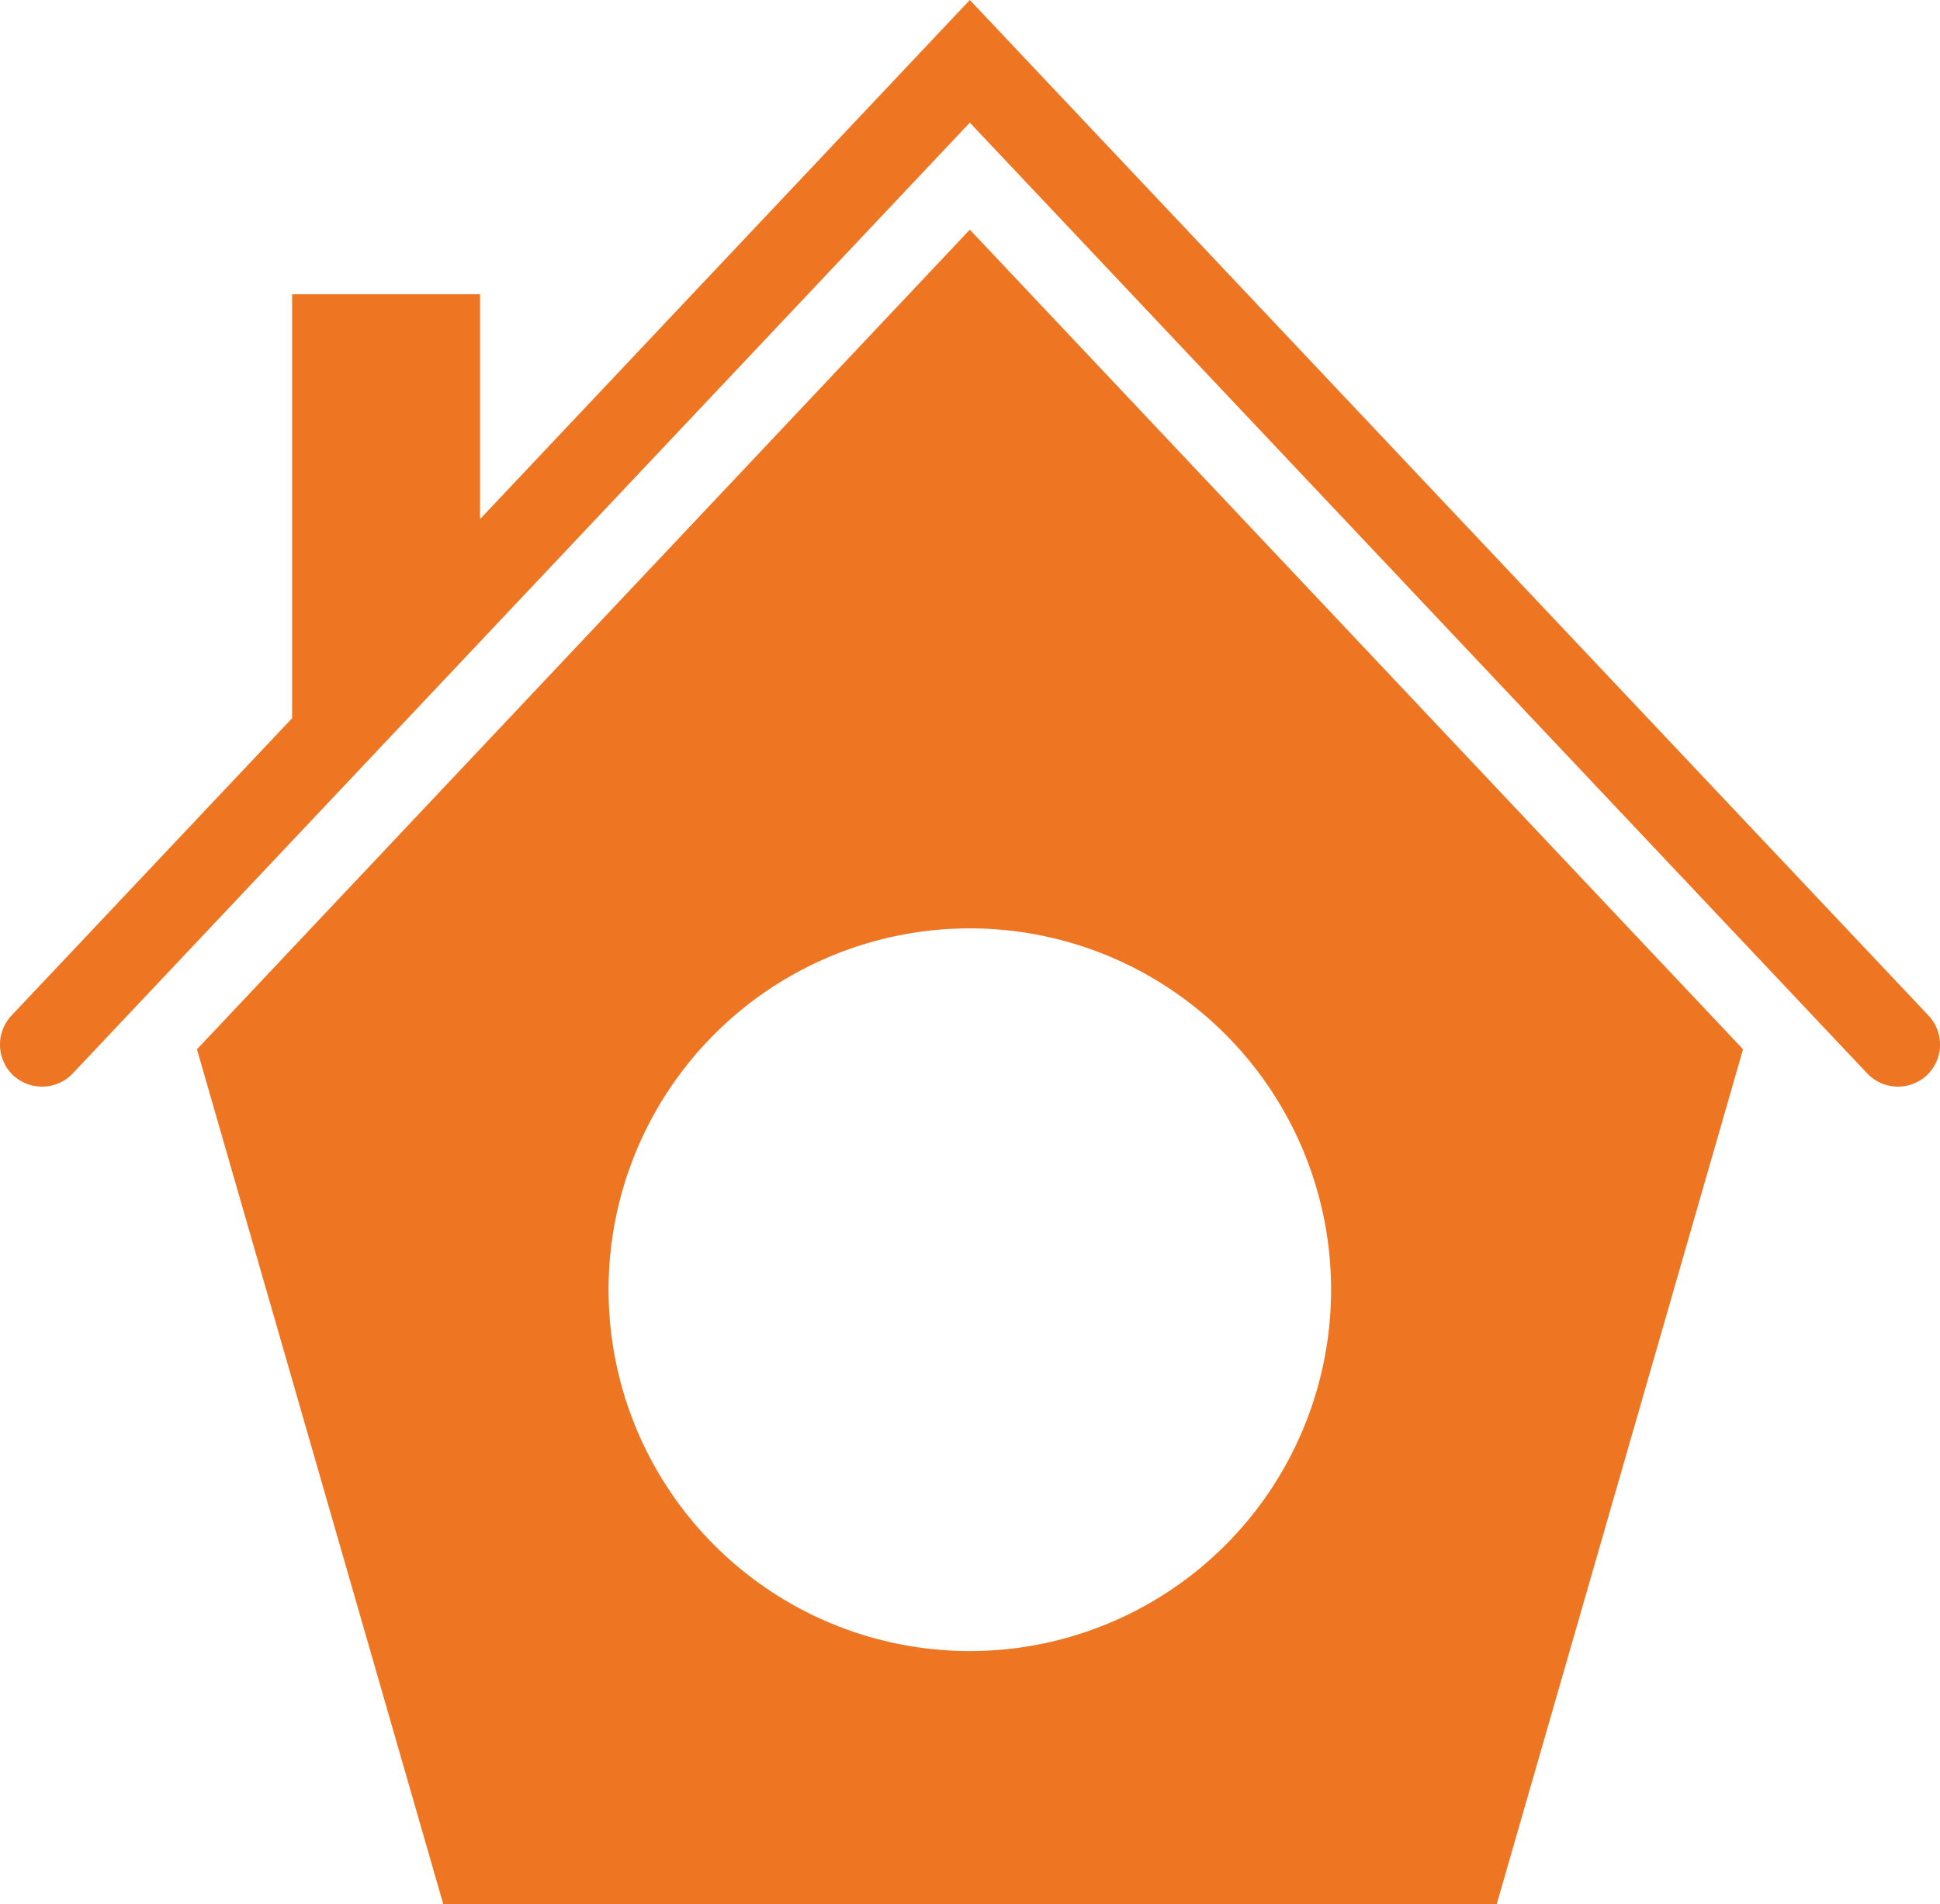
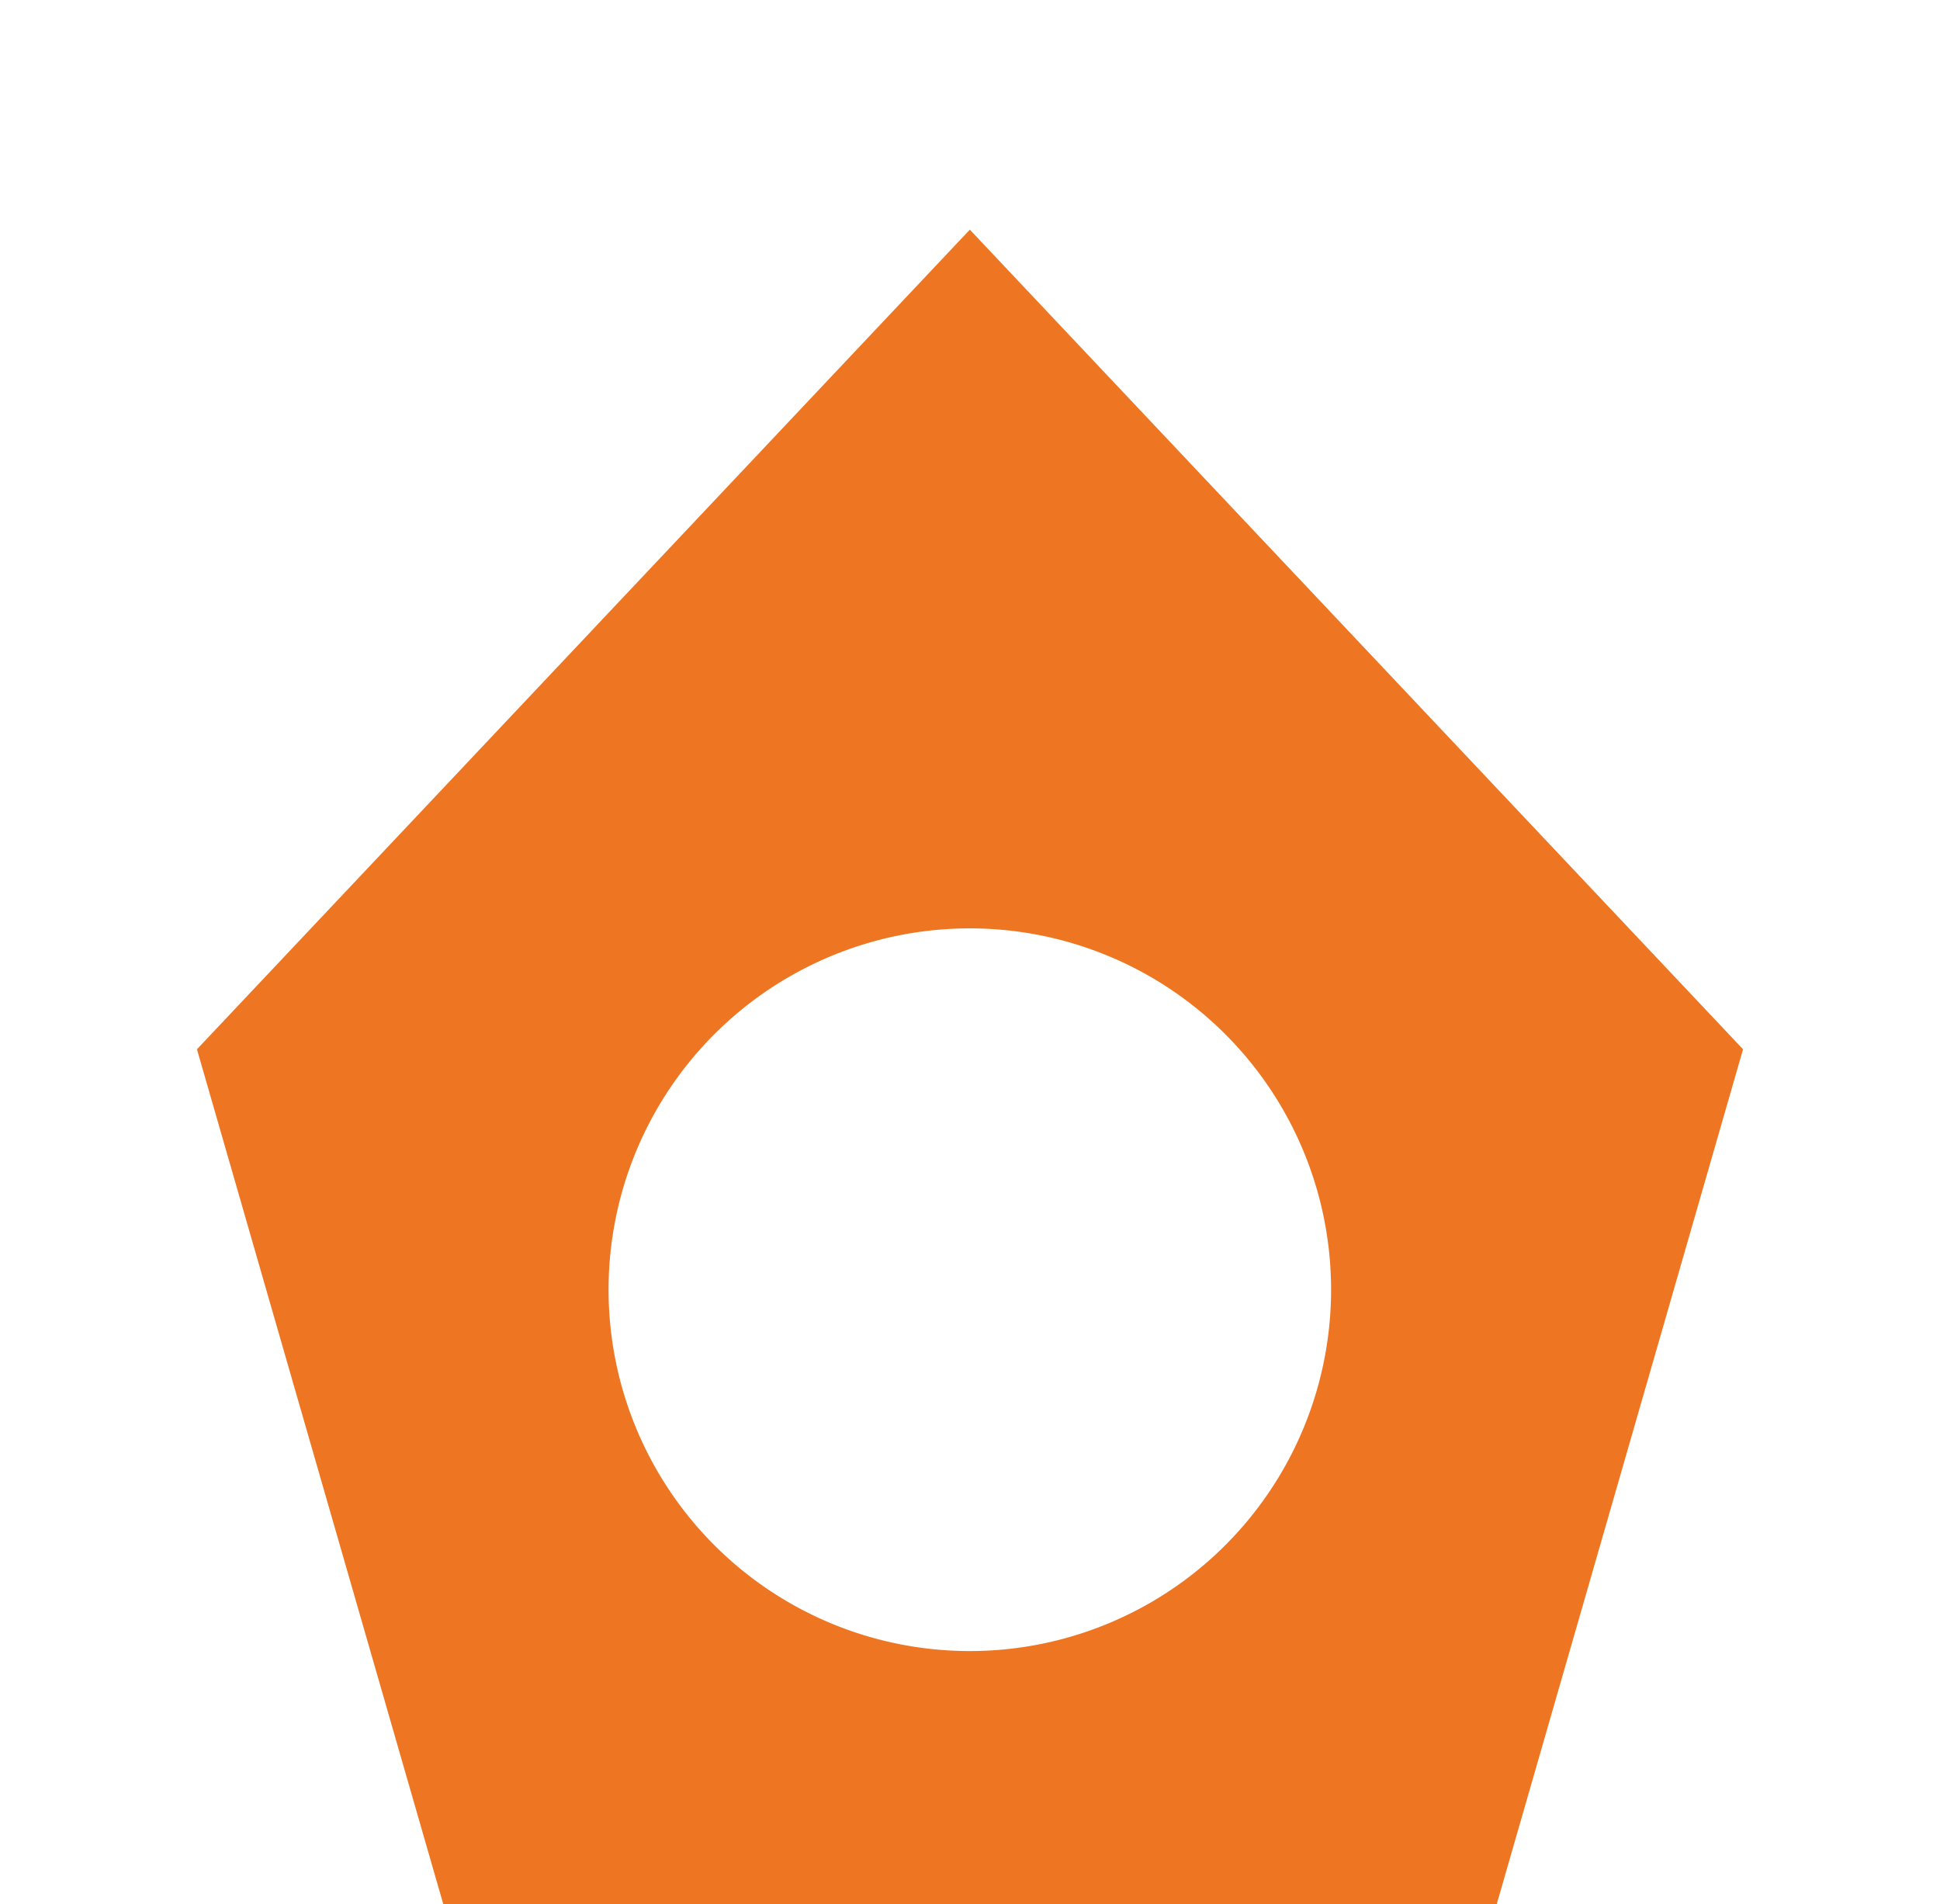
<svg xmlns="http://www.w3.org/2000/svg" viewBox="0 0 55.85 54.8">
  <defs>
    <style>.cls-1{fill:#ee7623;}</style>
  </defs>
  <g id="Layer_2" data-name="Layer 2">
    <g id="Layer_1-2" data-name="Layer 1">
      <path class="cls-1" d="M27.92,6.61,5.67,30.2l7.09,24.6H43.09l7.09-24.6Zm0,40.91a10.4,10.4,0,1,1,10.4-10.4A10.4,10.4,0,0,1,27.92,47.52Z" />
-       <path class="cls-1" d="M27.92,0,13.82,14.94V8.47H8.41v12.2L.33,29.23a1.22,1.22,0,0,0,0,1.67h0a1.22,1.22,0,0,0,1.76,0L27.92,3.53,53.76,30.9a1.22,1.22,0,0,0,1.76,0h0a1.22,1.22,0,0,0,0-1.67Z" />
    </g>
  </g>
</svg>